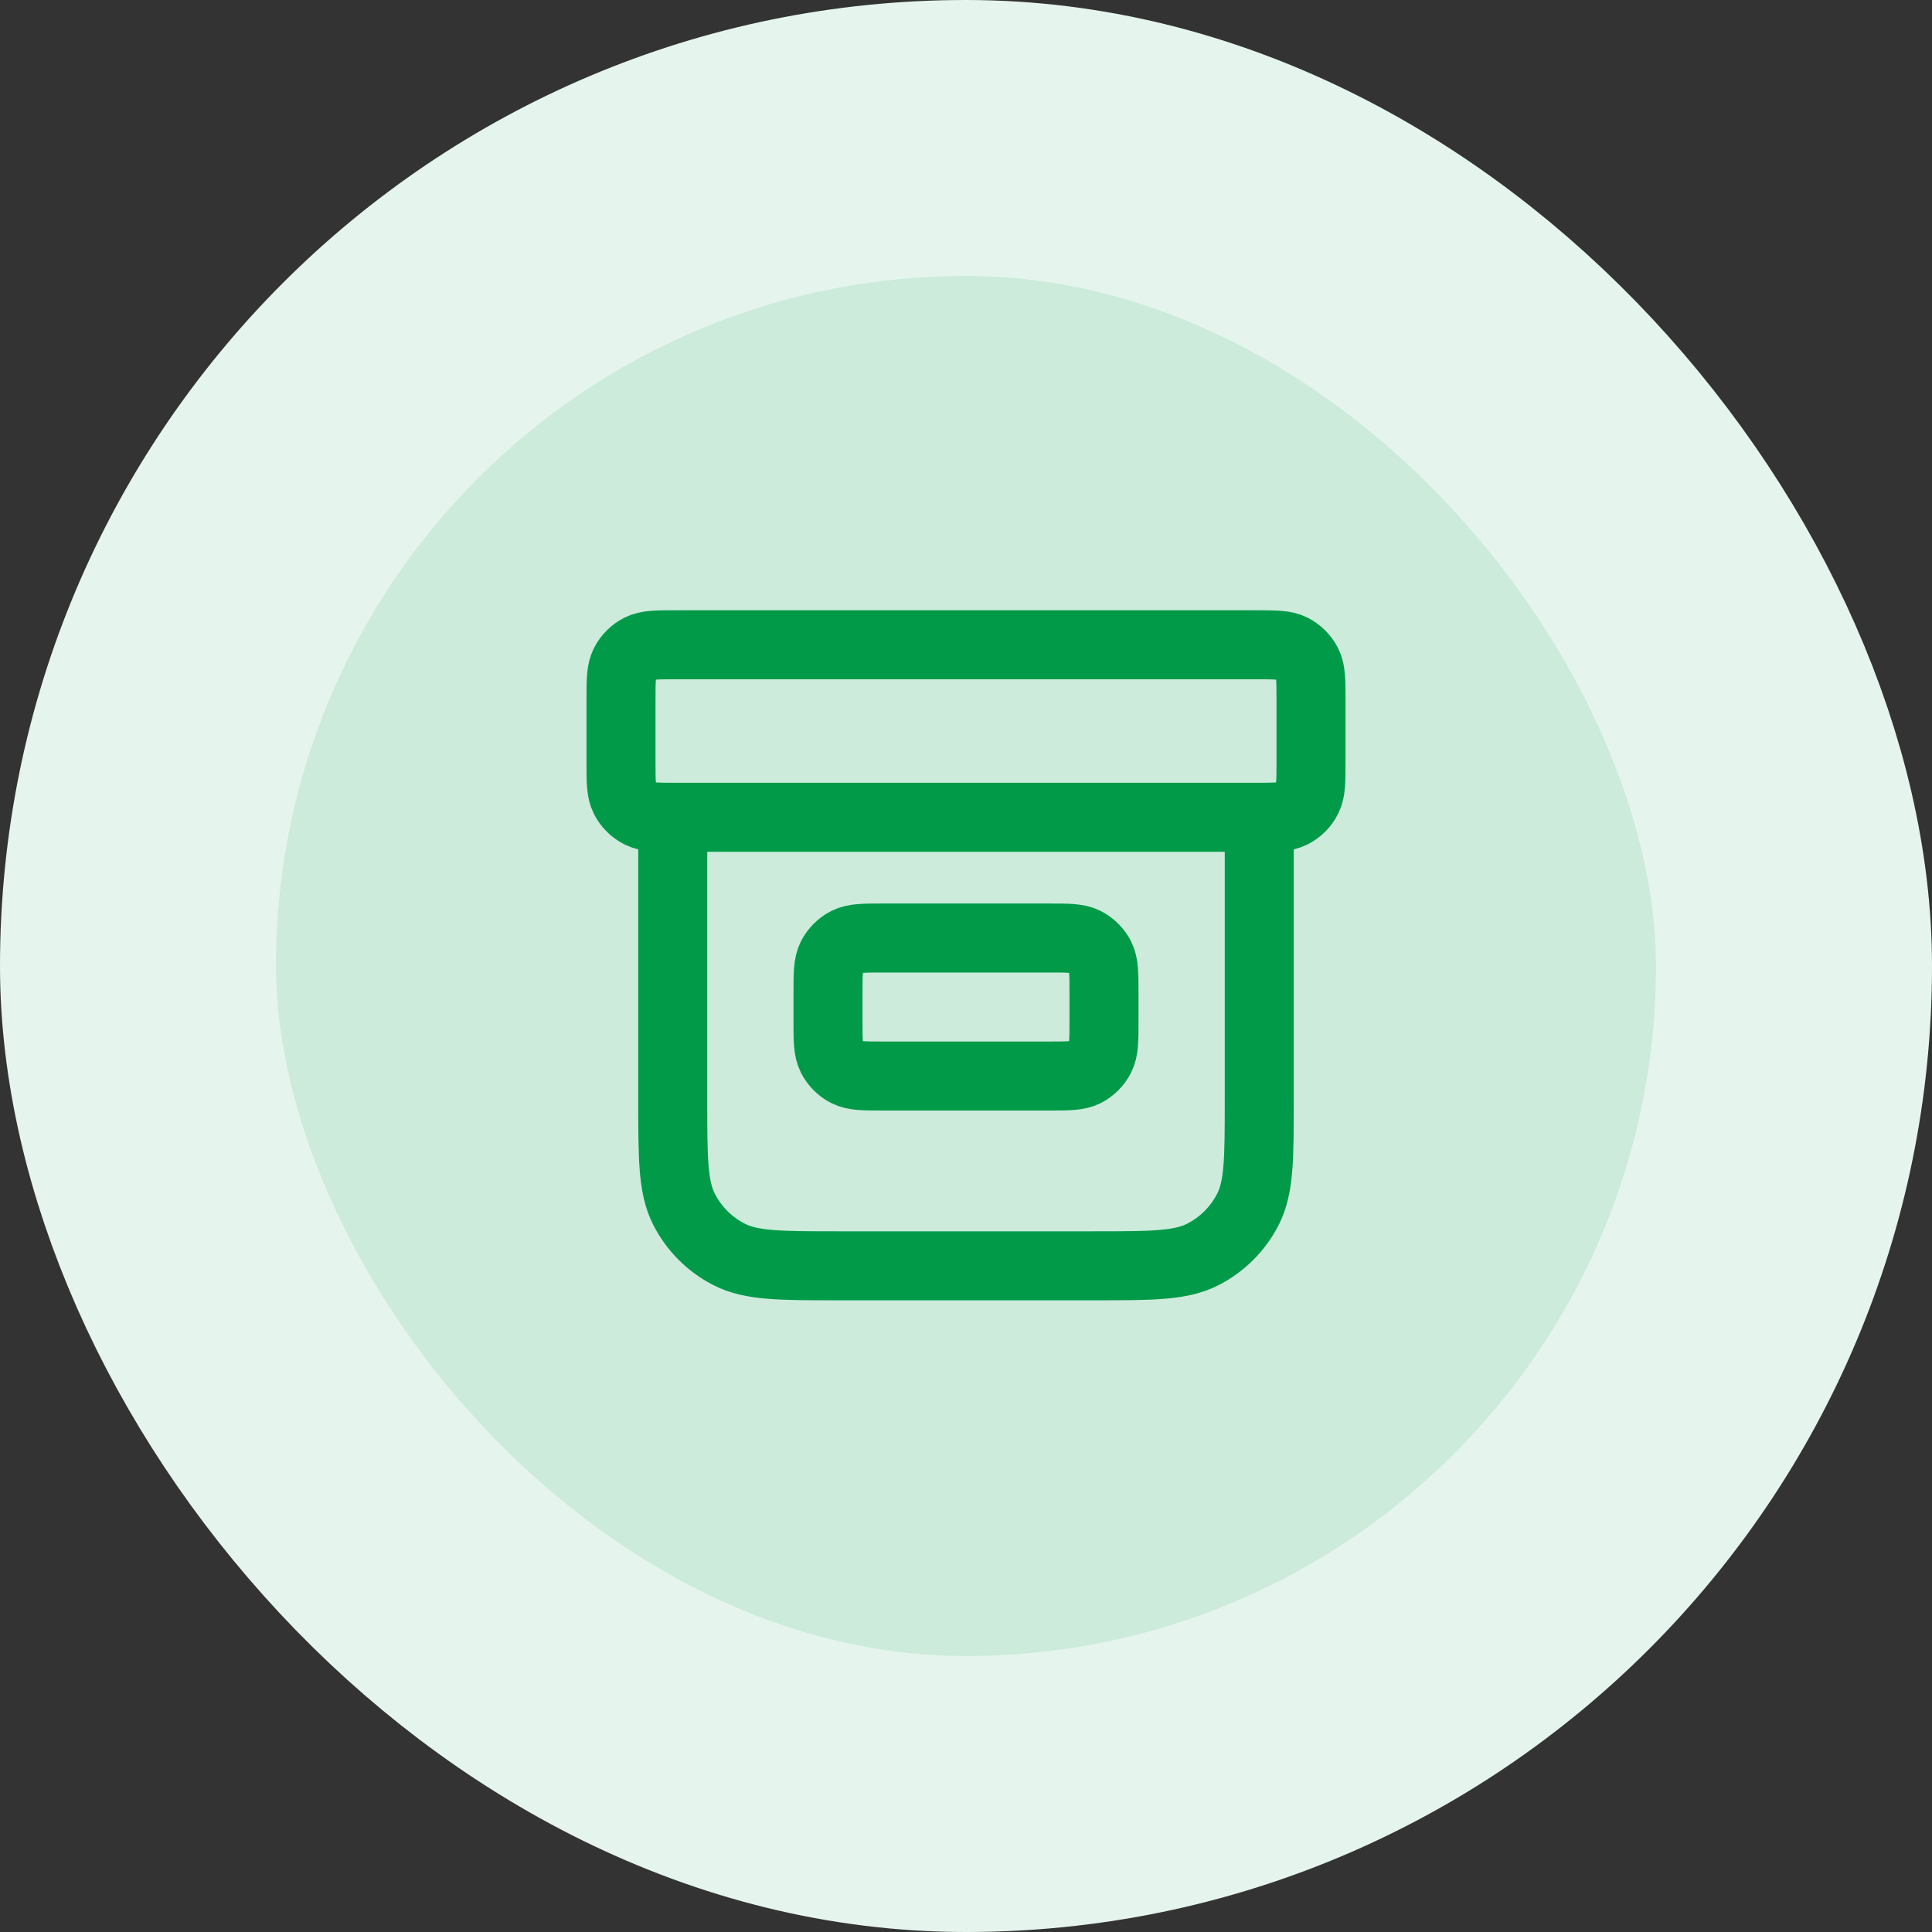
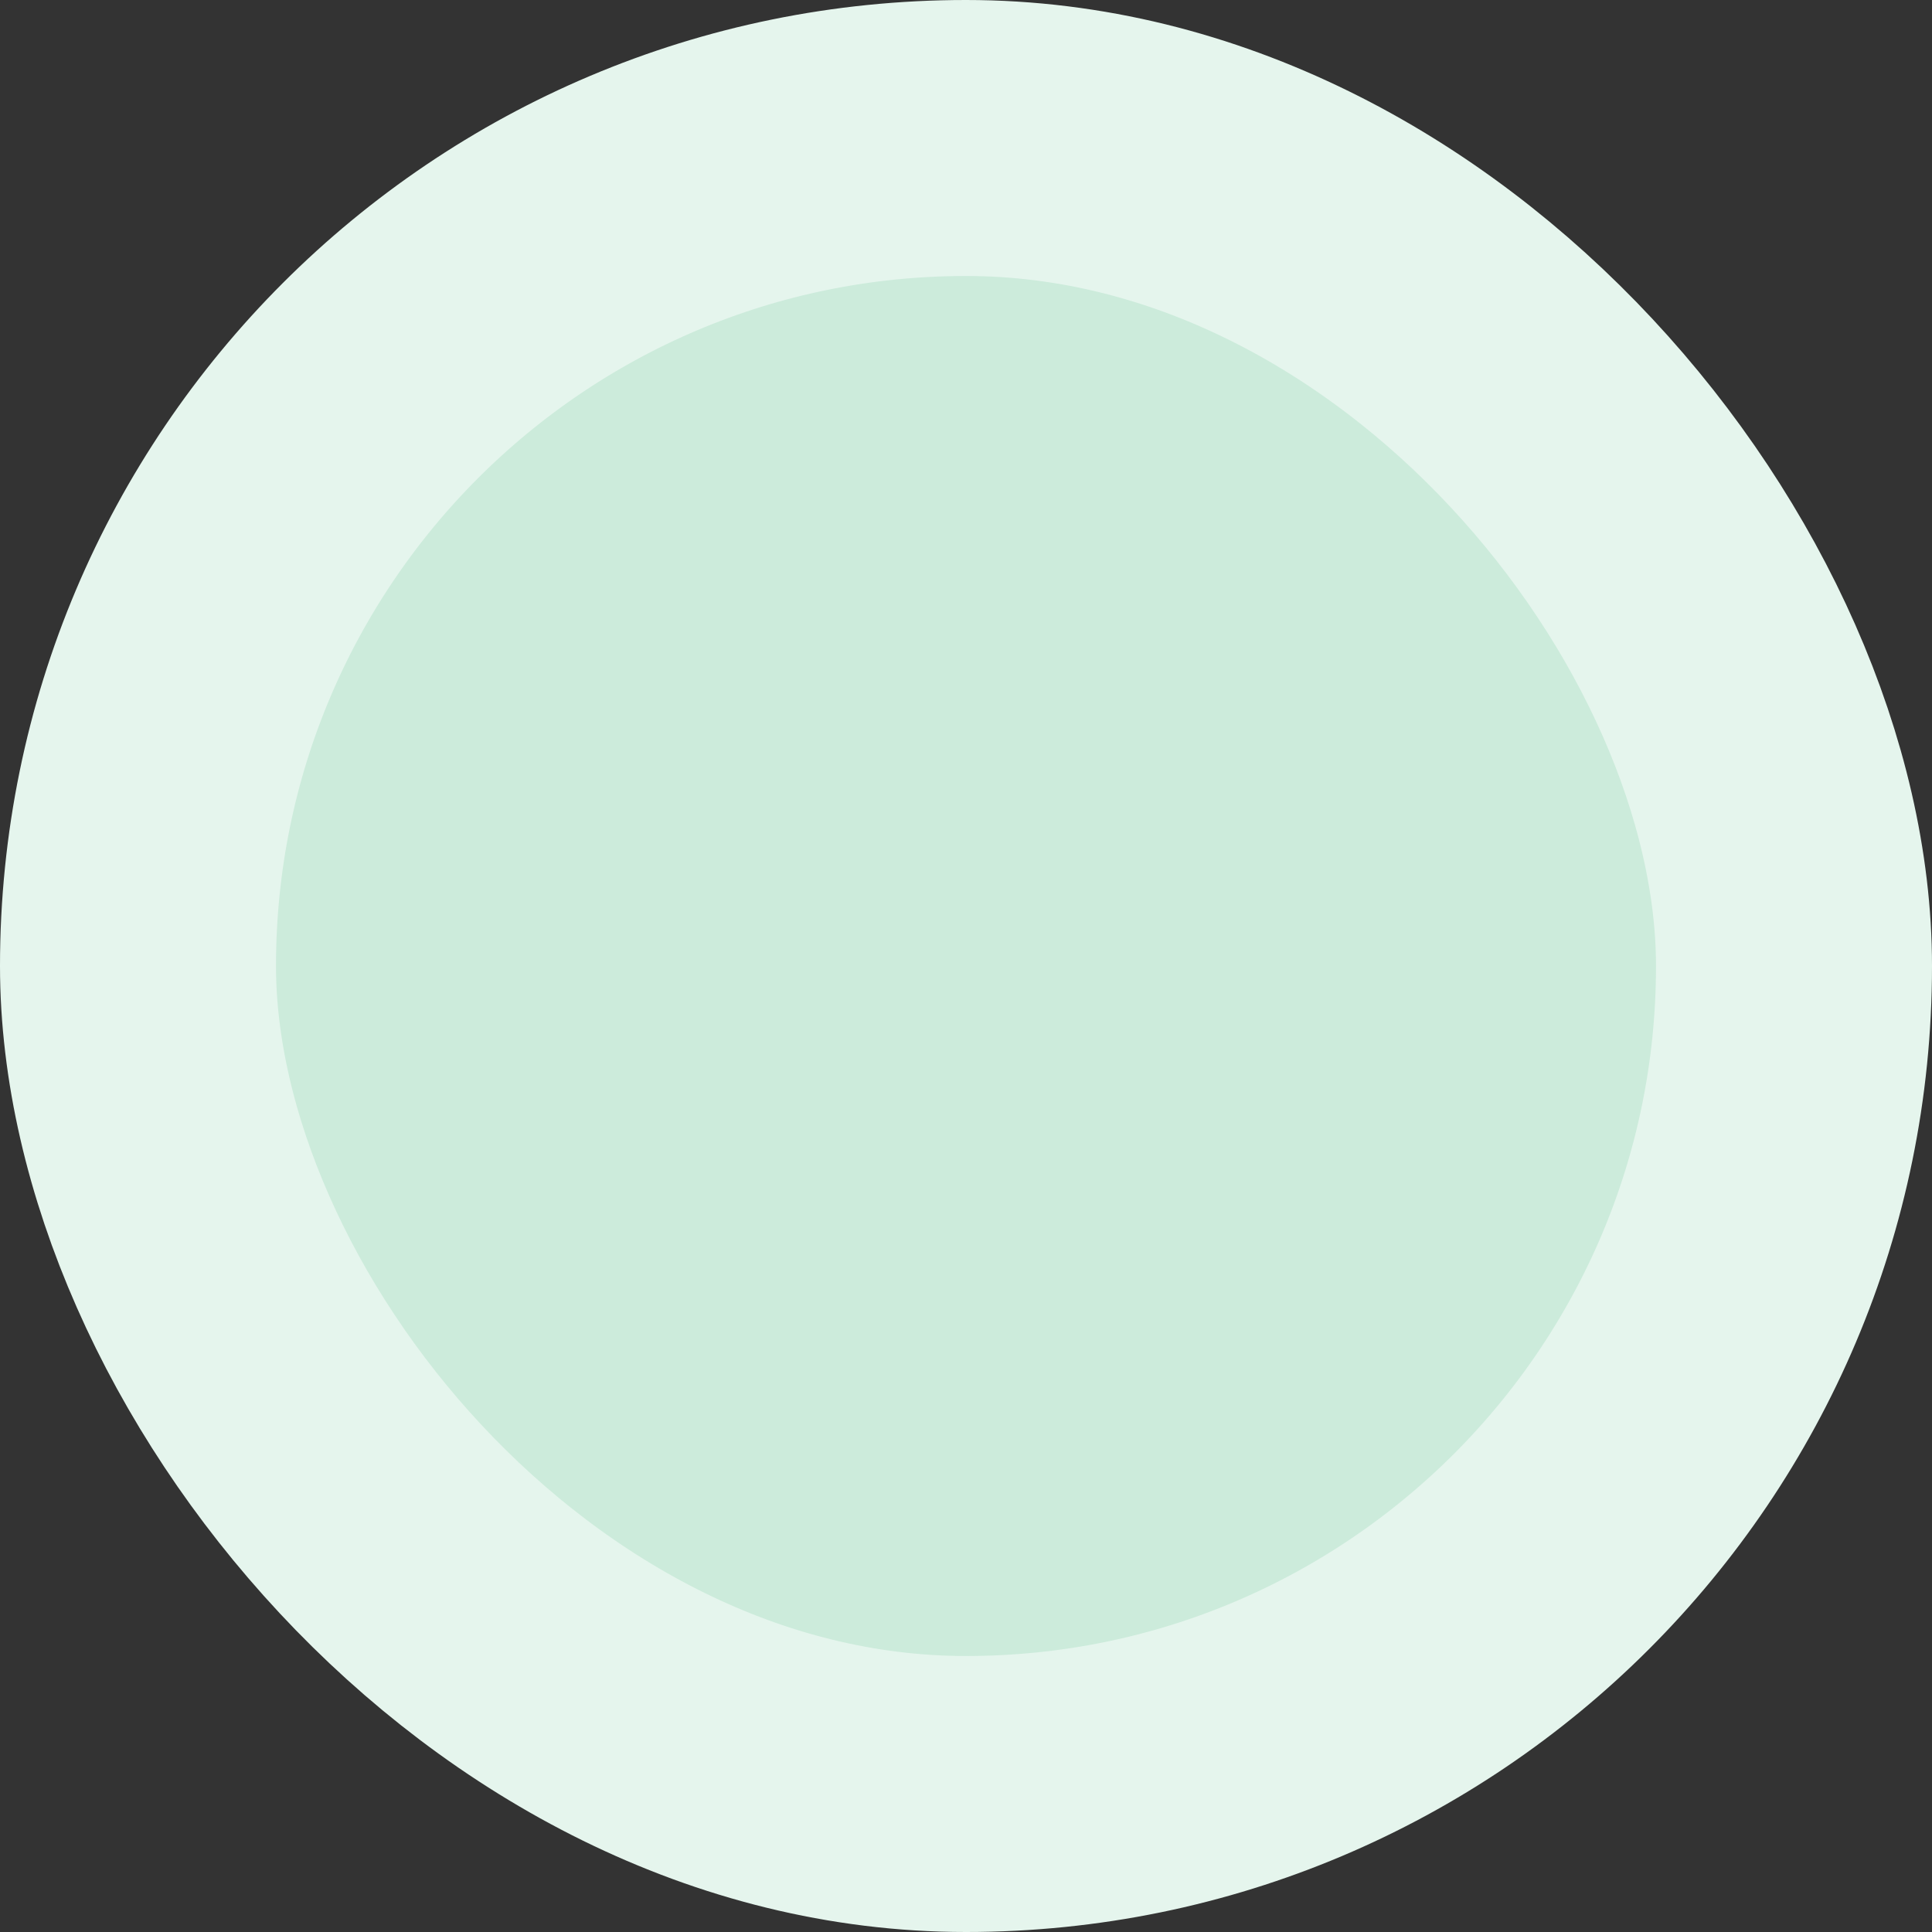
<svg xmlns="http://www.w3.org/2000/svg" width="56" height="56" viewBox="0 0 56 56" fill="none">
  <rect x="0" y="0" width="56" height="56" fill="#333333" stroke="none" />
  <rect x="4" y="4" width="48" height="48" rx="24" fill="#CCEBDB" />
  <rect x="4" y="4" width="48" height="48" rx="24" stroke="#E5F5ED" stroke-width="8" />
-   <path d="M36.5 23.689V31.89C36.5 33.57 36.5 34.41 36.173 35.051C35.885 35.616 35.426 36.075 34.862 36.362C34.22 36.69 33.38 36.69 31.7 36.69H24.3C22.62 36.69 21.78 36.69 21.138 36.362C20.573 36.075 20.115 35.616 19.827 35.051C19.5 34.41 19.5 33.57 19.5 31.89V23.689M19.6 18.689H36.4C36.96 18.689 37.24 18.689 37.454 18.798C37.642 18.894 37.795 19.047 37.891 19.235C38 19.449 38 19.729 38 20.29V22.09C38 22.649 38 22.93 37.891 23.143C37.795 23.332 37.642 23.485 37.454 23.581C37.24 23.689 36.96 23.689 36.4 23.689H19.6C19.04 23.689 18.76 23.689 18.546 23.581C18.358 23.485 18.205 23.332 18.109 23.143C18 22.93 18 22.649 18 22.09V20.29C18 19.729 18 19.449 18.109 19.235C18.205 19.047 18.358 18.894 18.546 18.798C18.76 18.689 19.04 18.689 19.6 18.689ZM25.6 27.189H30.4C30.96 27.189 31.24 27.189 31.454 27.298C31.642 27.394 31.795 27.547 31.891 27.735C32 27.949 32 28.229 32 28.79V29.59C32 30.149 32 30.43 31.891 30.643C31.795 30.832 31.642 30.985 31.454 31.081C31.24 31.189 30.96 31.189 30.4 31.189H25.6C25.04 31.189 24.76 31.189 24.546 31.081C24.358 30.985 24.205 30.832 24.109 30.643C24 30.43 24 30.149 24 29.59V28.79C24 28.229 24 27.949 24.109 27.735C24.205 27.547 24.358 27.394 24.546 27.298C24.76 27.189 25.04 27.189 25.6 27.189Z" stroke="#009A49" stroke-width="2" stroke-linecap="round" stroke-linejoin="round" />
</svg>